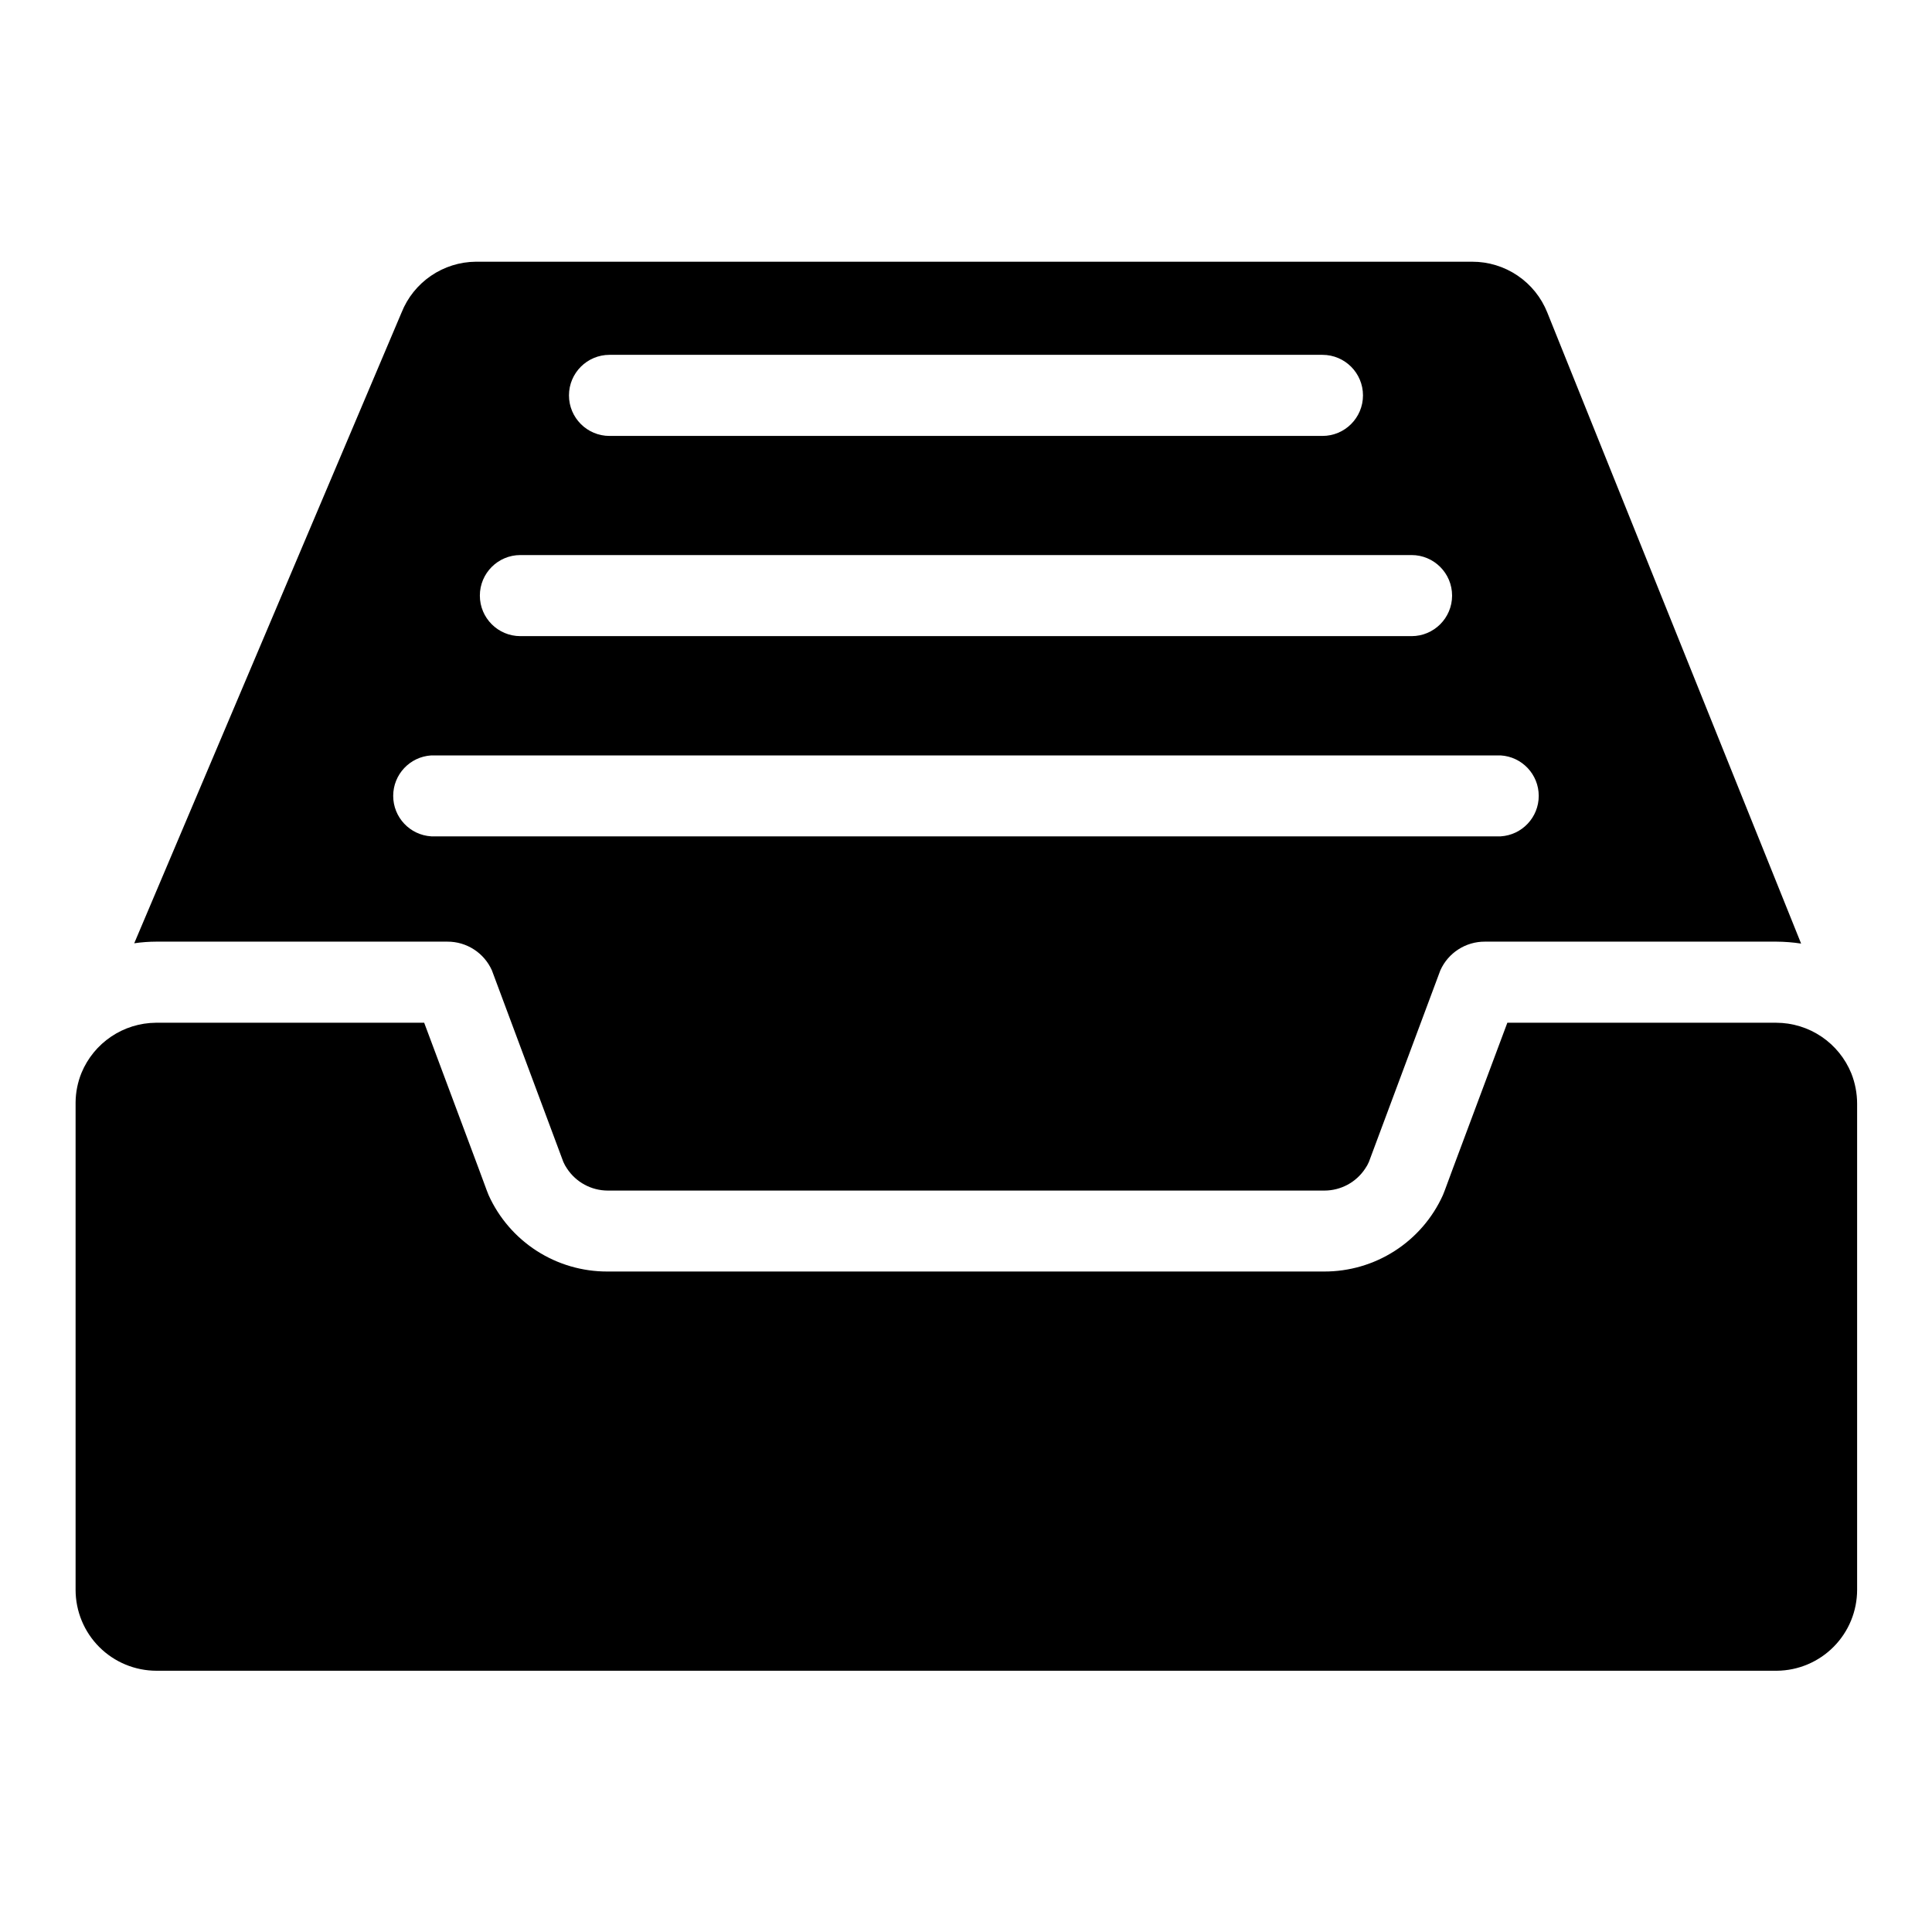
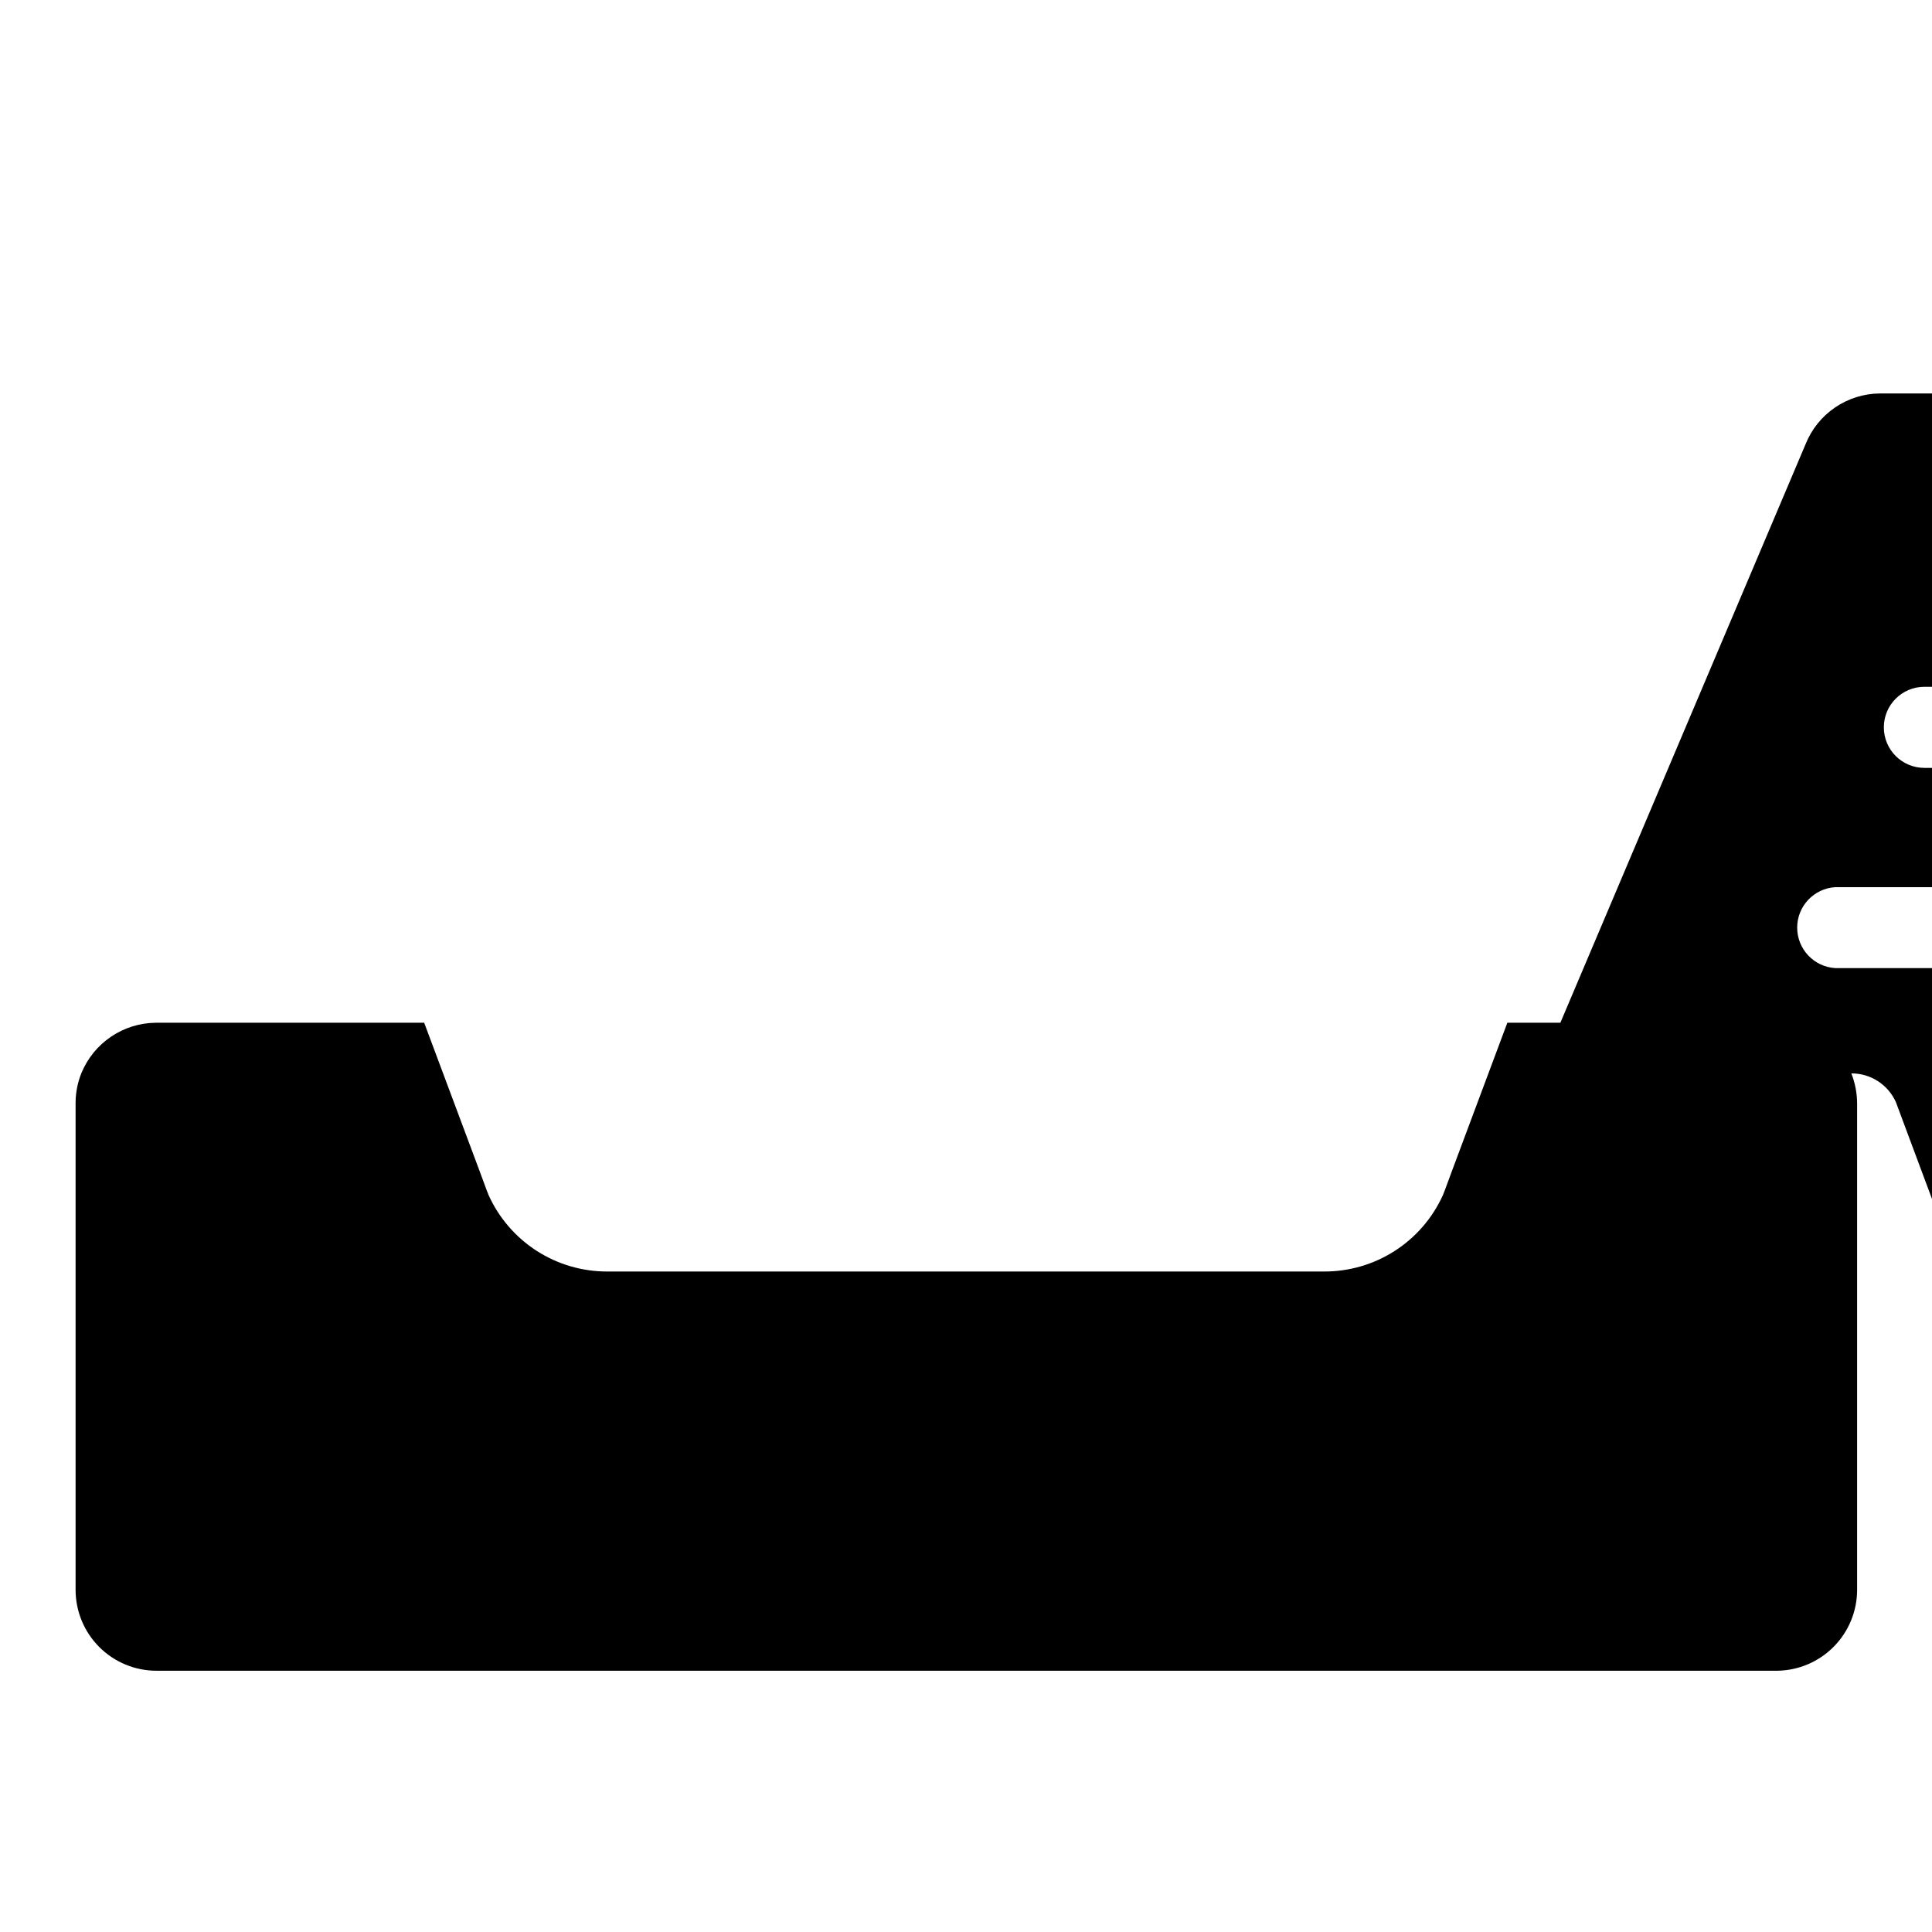
<svg xmlns="http://www.w3.org/2000/svg" fill="#000000" width="800px" height="800px" version="1.1" viewBox="144 144 512 512">
-   <path d="m634.62 428.46c-1.613-3.965-4.367-7.356-7.914-9.746-3.547-2.391-7.727-3.672-12.004-3.676h-71.242l-14.445 38.652-2.125 5.746-0.512 1.301v-0.004c-2.738 6.051-7.168 11.176-12.754 14.766-5.586 3.59-12.094 5.488-18.734 5.465h-189.91c-6.641 0.023-13.148-1.875-18.734-5.465s-10.016-8.715-12.754-14.766l-0.512-1.301-2.125-5.746-14.445-38.652-71.125 0.004c-4.219 0.039-8.332 1.316-11.832 3.676-3.5 2.356-6.227 5.691-7.848 9.586-1.02 2.5-1.555 5.172-1.574 7.875v129.14c0 5.688 2.258 11.145 6.281 15.168 4.023 4.023 9.48 6.281 15.168 6.281h429.42c5.652-0.051 11.059-2.336 15.039-6.352 3.981-4.016 6.215-9.445 6.215-15.098v-128.83c-0.004-2.75-0.527-5.473-1.535-8.027zm-372.07-34.914c5.09-0.027 9.719 2.953 11.805 7.598l18.934 50.773c0.266 0.621 0.598 1.215 0.984 1.773 2.391 3.625 6.441 5.812 10.785 5.824h189.95c4.344-0.012 8.395-2.199 10.781-5.824 0.391-0.559 0.719-1.152 0.984-1.773l18.934-50.773c2.086-4.644 6.715-7.625 11.809-7.598h77.266-0.004c2.188 0.012 4.371 0.184 6.535 0.512l-67.266-167.24c-1.586-3.981-4.336-7.394-7.887-9.793-3.551-2.402-7.742-3.68-12.031-3.668h-264.03c-4.246 0.035-8.387 1.336-11.891 3.734-3.504 2.394-6.219 5.781-7.789 9.727l-70.848 167.16c1.941-0.285 3.902-0.43 5.863-0.434zm42.98-155.51h188.93c5.938 0 10.746 4.812 10.746 10.746s-4.809 10.746-10.746 10.746h-188.93c-5.934 0-10.746-4.812-10.746-10.746s4.812-10.746 10.746-10.746zm-23.617 53.059h236.16c5.934 0 10.746 4.809 10.746 10.746 0 5.934-4.812 10.742-10.746 10.742h-236.16c-5.934 0-10.746-4.809-10.746-10.742 0-5.938 4.812-10.746 10.746-10.746zm-23.617 53.098h283.39c5.672 0.344 10.094 5.043 10.094 10.723 0 5.684-4.422 10.383-10.094 10.727h-283.39c-5.672-0.344-10.094-5.043-10.094-10.727 0-5.68 4.422-10.379 10.094-10.723z" />
+   <path d="m634.62 428.46c-1.613-3.965-4.367-7.356-7.914-9.746-3.547-2.391-7.727-3.672-12.004-3.676h-71.242l-14.445 38.652-2.125 5.746-0.512 1.301v-0.004c-2.738 6.051-7.168 11.176-12.754 14.766-5.586 3.59-12.094 5.488-18.734 5.465h-189.91c-6.641 0.023-13.148-1.875-18.734-5.465s-10.016-8.715-12.754-14.766l-0.512-1.301-2.125-5.746-14.445-38.652-71.125 0.004c-4.219 0.039-8.332 1.316-11.832 3.676-3.5 2.356-6.227 5.691-7.848 9.586-1.02 2.5-1.555 5.172-1.574 7.875v129.14c0 5.688 2.258 11.145 6.281 15.168 4.023 4.023 9.48 6.281 15.168 6.281h429.42c5.652-0.051 11.059-2.336 15.039-6.352 3.981-4.016 6.215-9.445 6.215-15.098v-128.83c-0.004-2.75-0.527-5.473-1.535-8.027zc5.09-0.027 9.719 2.953 11.805 7.598l18.934 50.773c0.266 0.621 0.598 1.215 0.984 1.773 2.391 3.625 6.441 5.812 10.785 5.824h189.95c4.344-0.012 8.395-2.199 10.781-5.824 0.391-0.559 0.719-1.152 0.984-1.773l18.934-50.773c2.086-4.644 6.715-7.625 11.809-7.598h77.266-0.004c2.188 0.012 4.371 0.184 6.535 0.512l-67.266-167.24c-1.586-3.981-4.336-7.394-7.887-9.793-3.551-2.402-7.742-3.68-12.031-3.668h-264.03c-4.246 0.035-8.387 1.336-11.891 3.734-3.504 2.394-6.219 5.781-7.789 9.727l-70.848 167.16c1.941-0.285 3.902-0.43 5.863-0.434zm42.98-155.51h188.93c5.938 0 10.746 4.812 10.746 10.746s-4.809 10.746-10.746 10.746h-188.93c-5.934 0-10.746-4.812-10.746-10.746s4.812-10.746 10.746-10.746zm-23.617 53.059h236.16c5.934 0 10.746 4.809 10.746 10.746 0 5.934-4.812 10.742-10.746 10.742h-236.16c-5.934 0-10.746-4.809-10.746-10.742 0-5.938 4.812-10.746 10.746-10.746zm-23.617 53.098h283.39c5.672 0.344 10.094 5.043 10.094 10.723 0 5.684-4.422 10.383-10.094 10.727h-283.39c-5.672-0.344-10.094-5.043-10.094-10.727 0-5.68 4.422-10.379 10.094-10.723z" />
</svg>